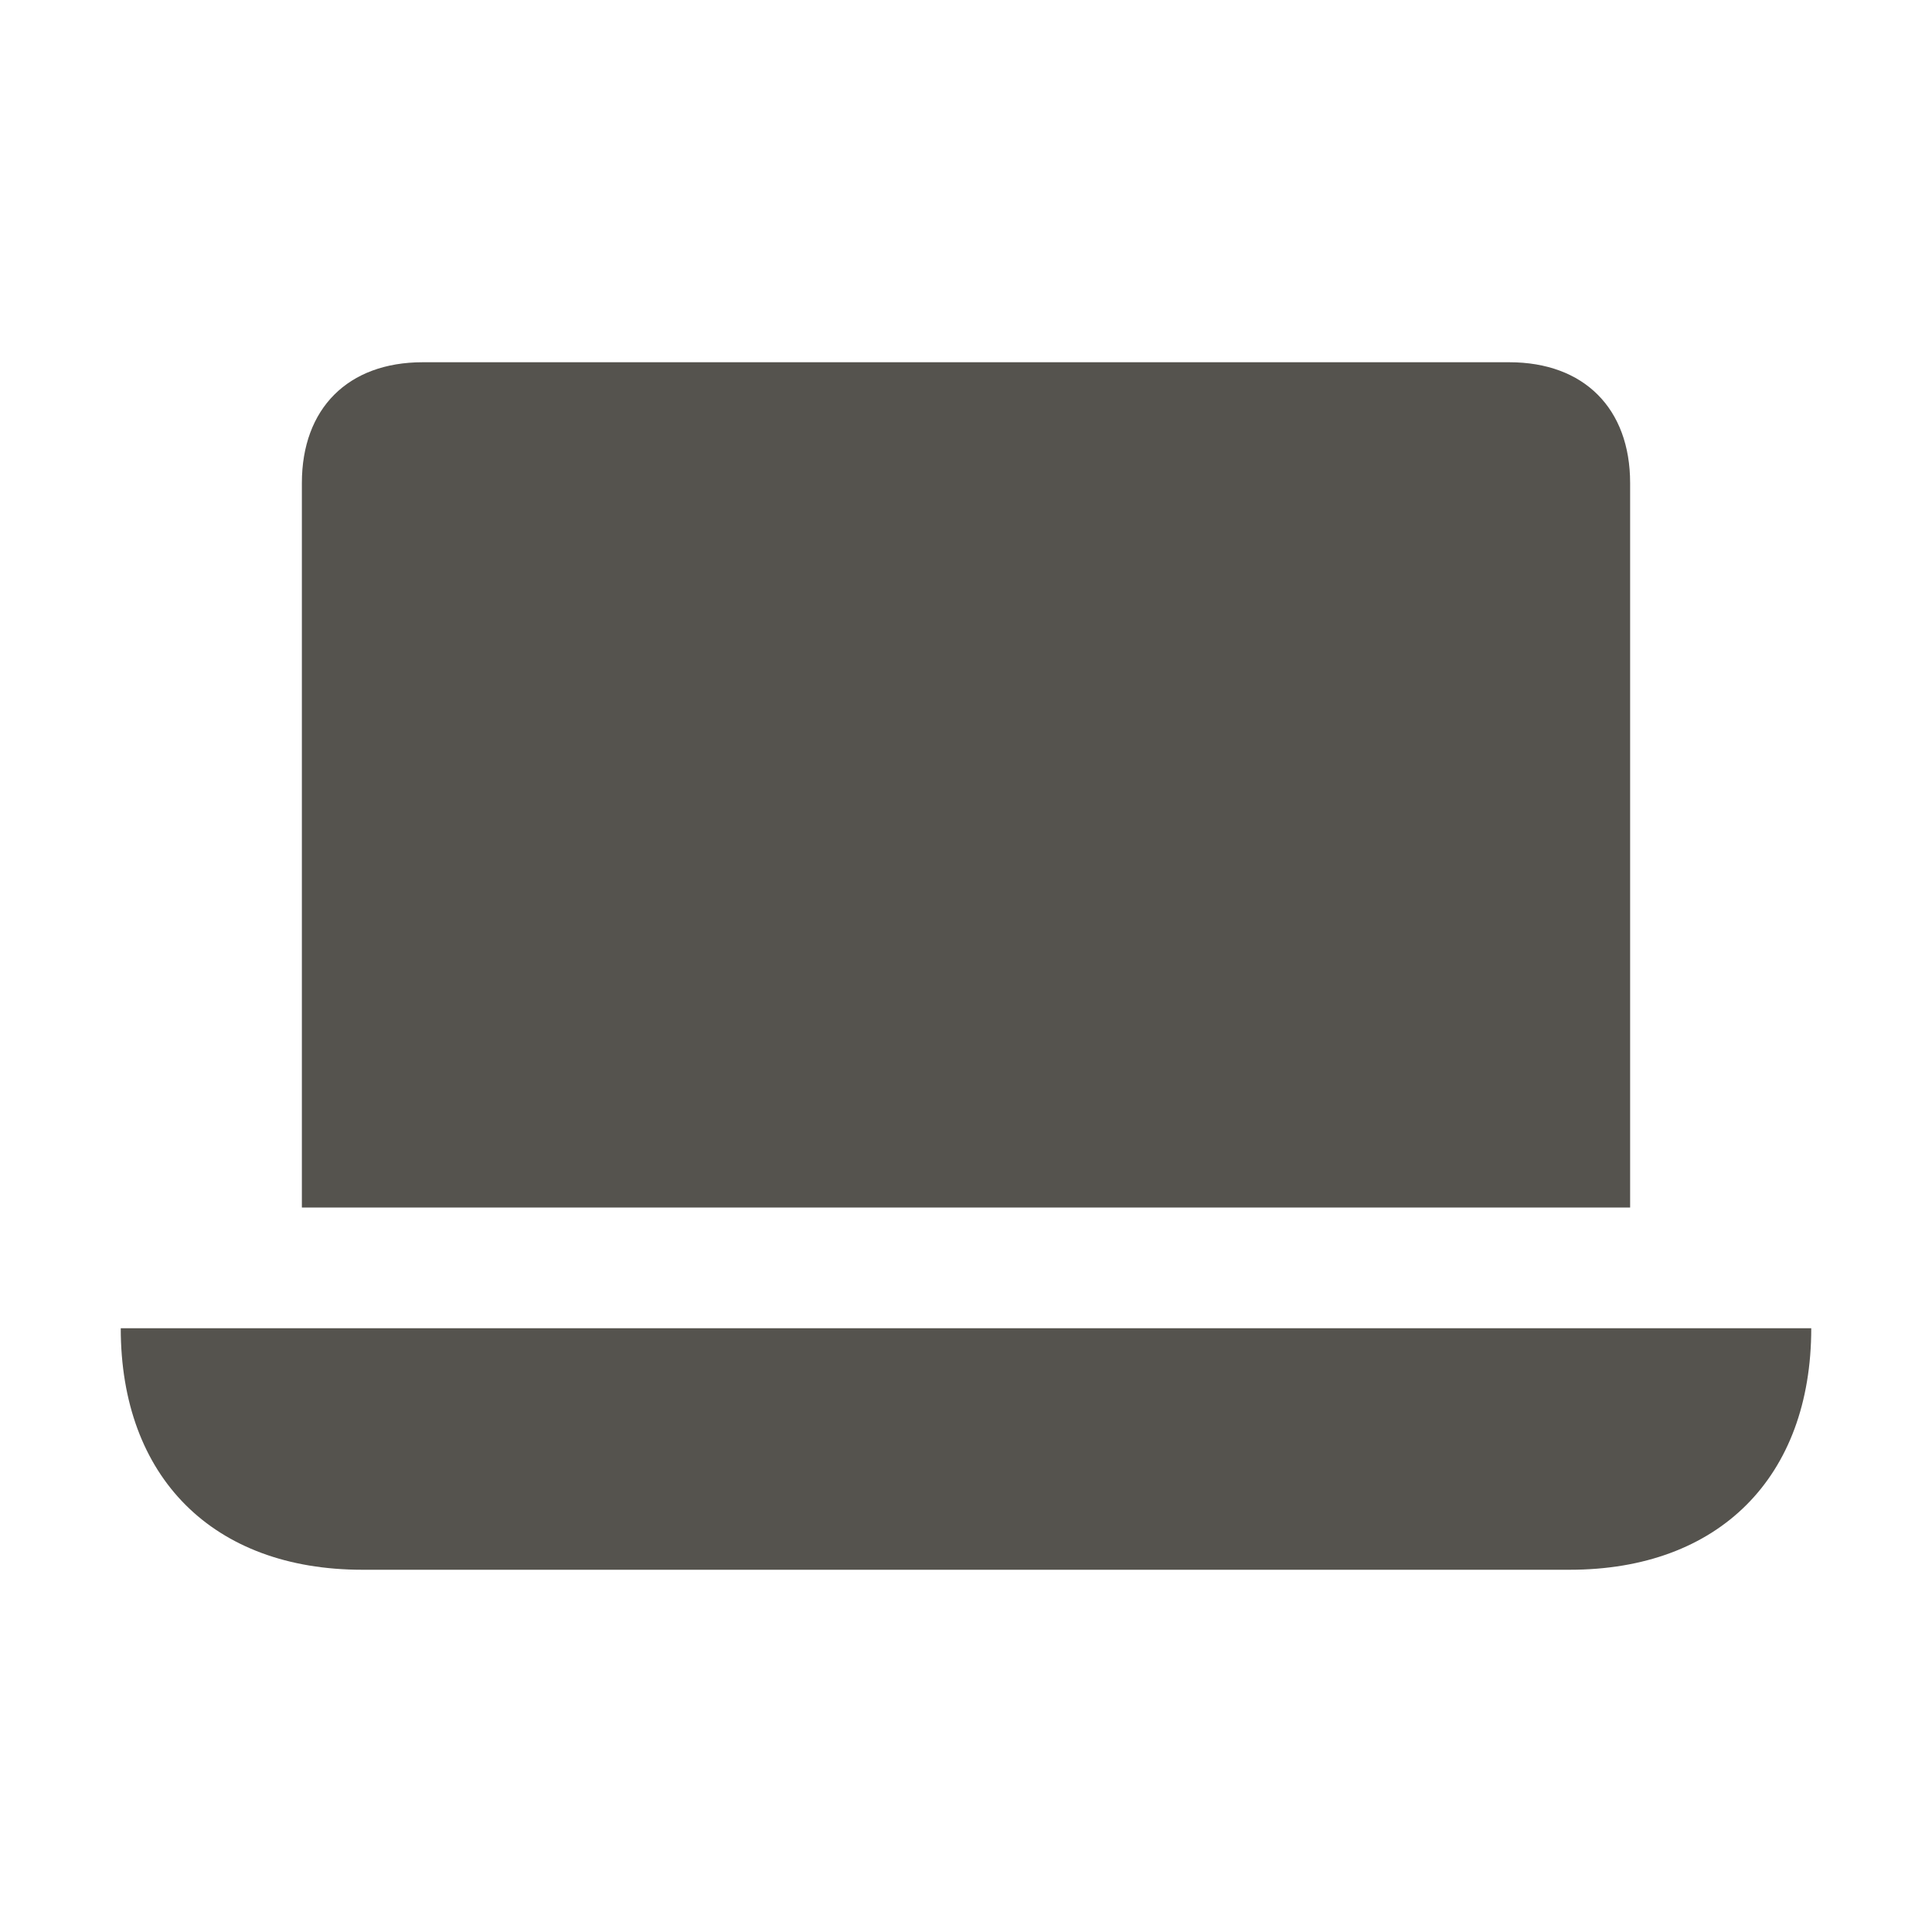
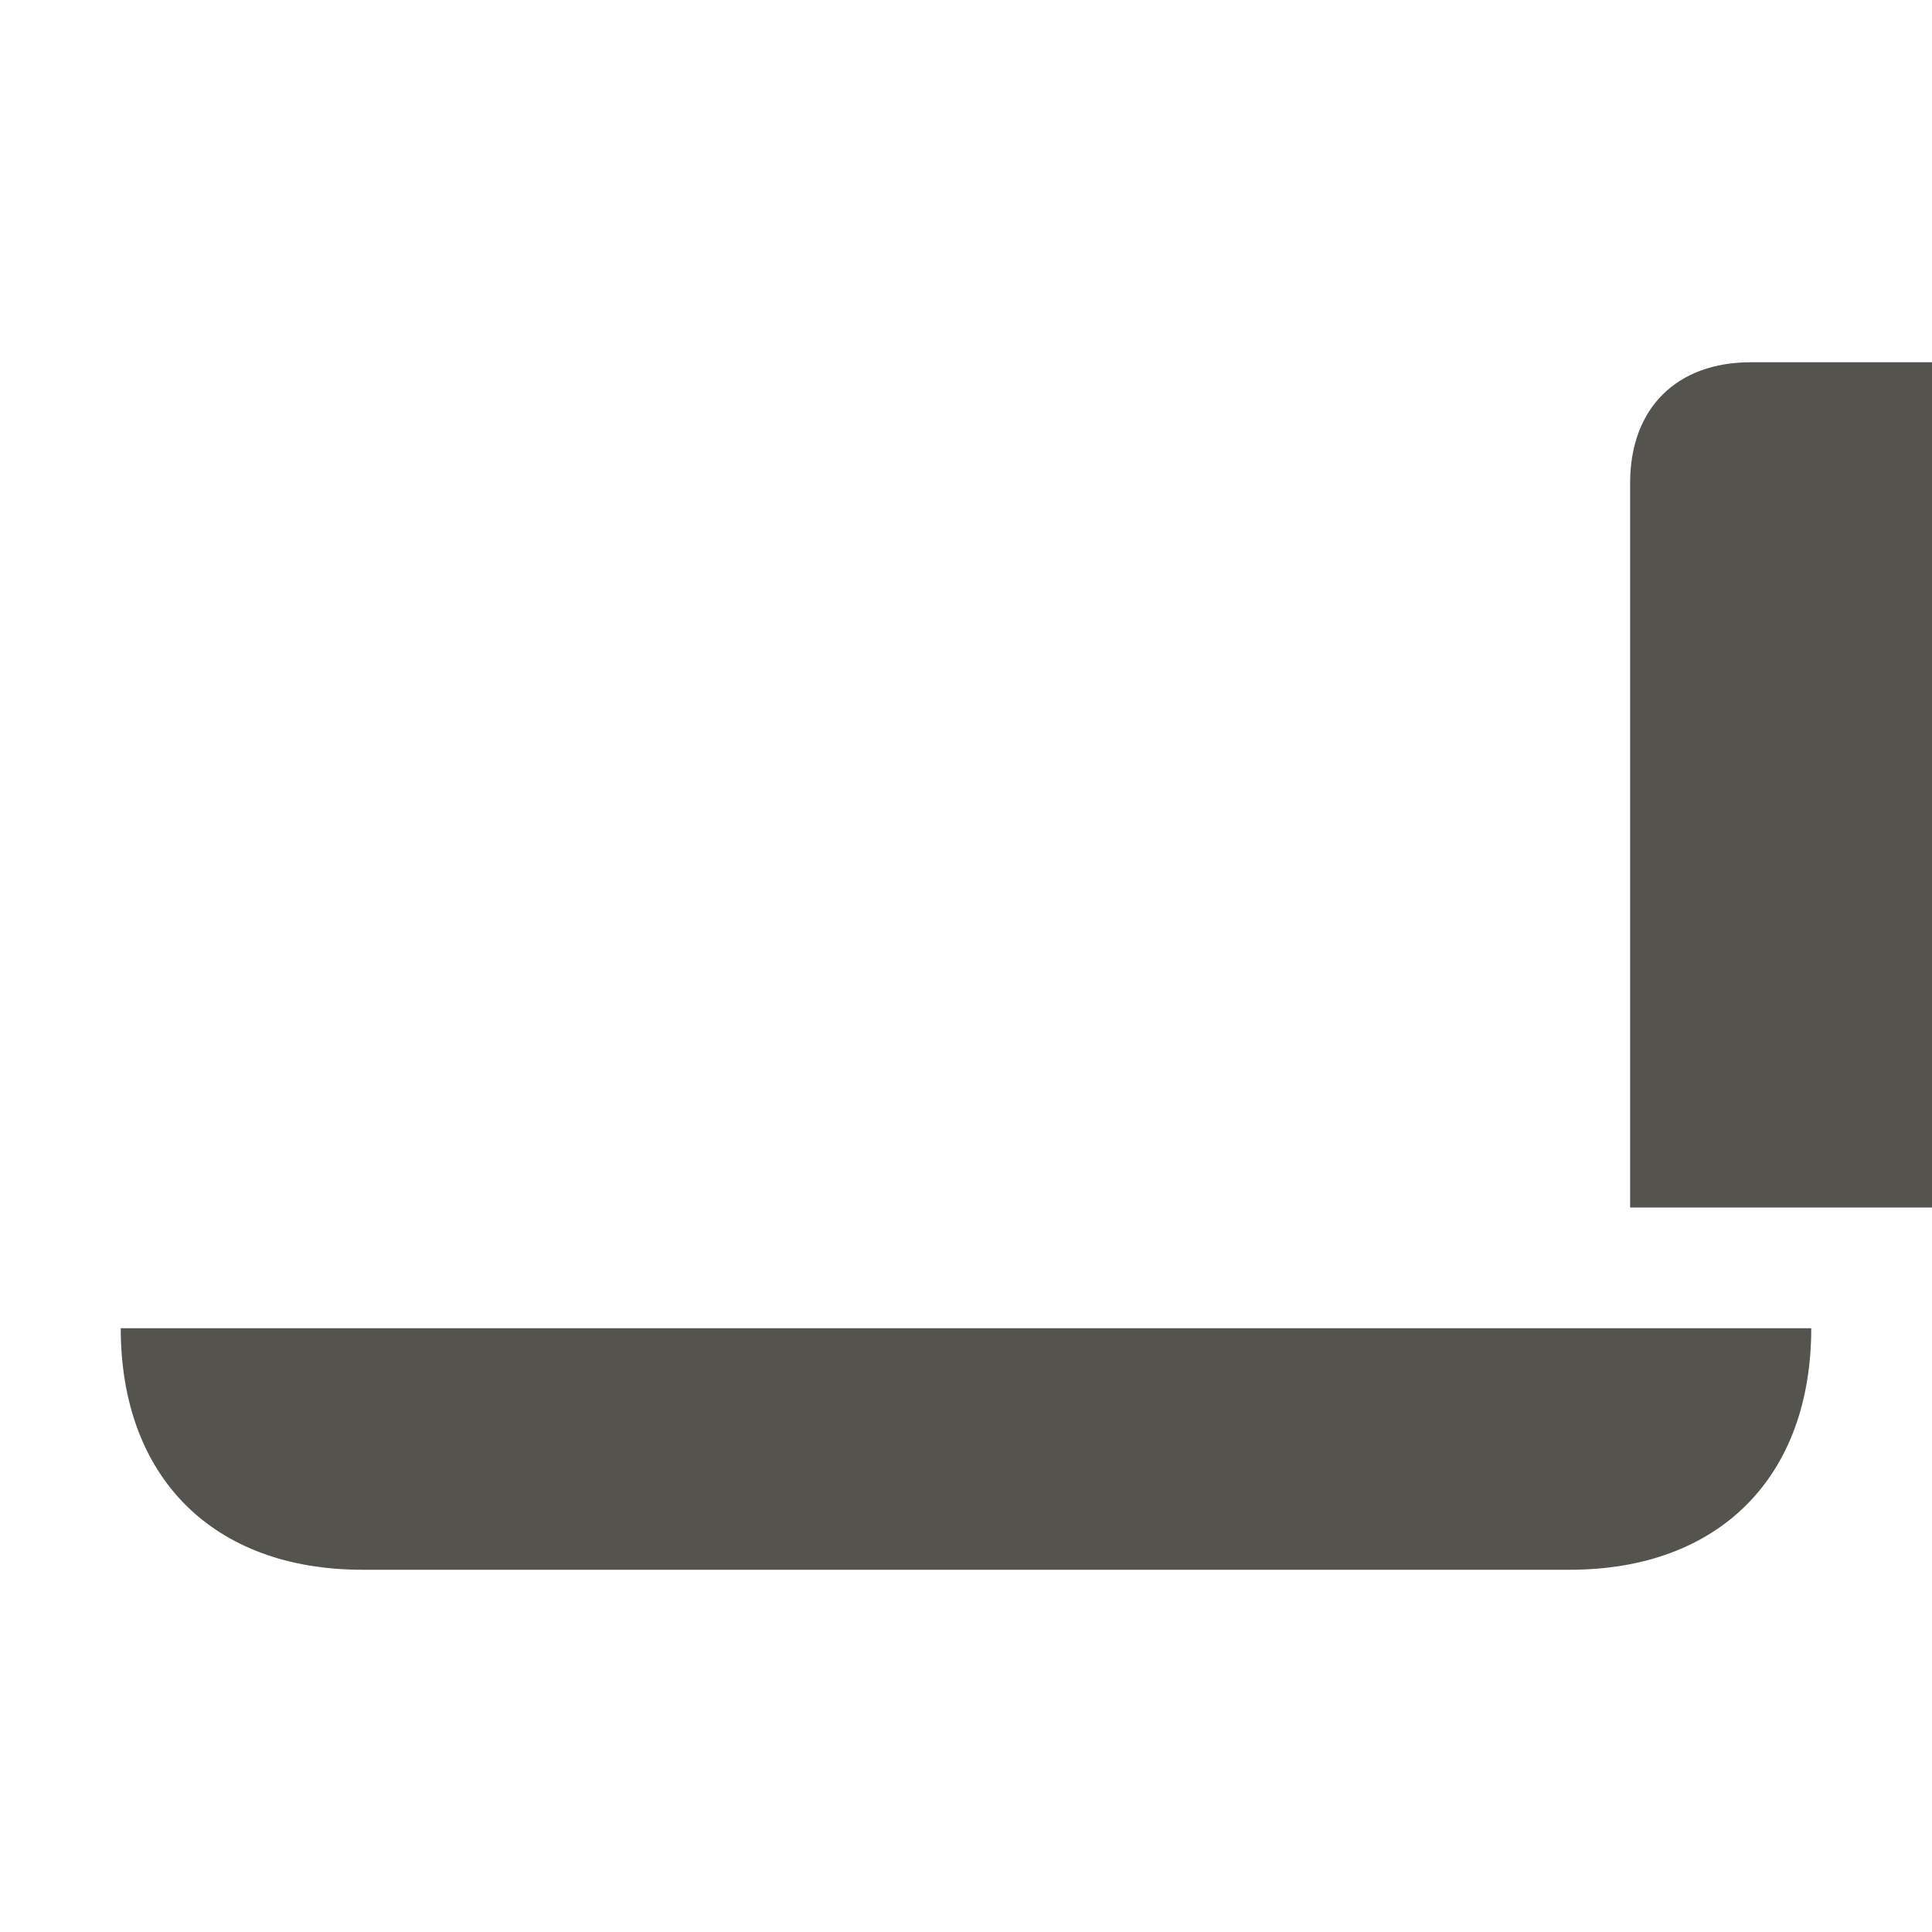
<svg xmlns="http://www.w3.org/2000/svg" viewBox="0 0 64 64">
  <defs fill="#55534E" />
-   <path d="m54,40H10v-24c0-2.47,1.53-4,4-4h36c2.47,0,4,1.53,4,4v24Zm-50,4c0,4.94,3.06,8,8,8h40c4.94,0,8-3.06,8-8H4Z" fill="#55534E" />
+   <path d="m54,40v-24c0-2.47,1.53-4,4-4h36c2.47,0,4,1.53,4,4v24Zm-50,4c0,4.94,3.06,8,8,8h40c4.94,0,8-3.06,8-8H4Z" fill="#55534E" />
</svg>